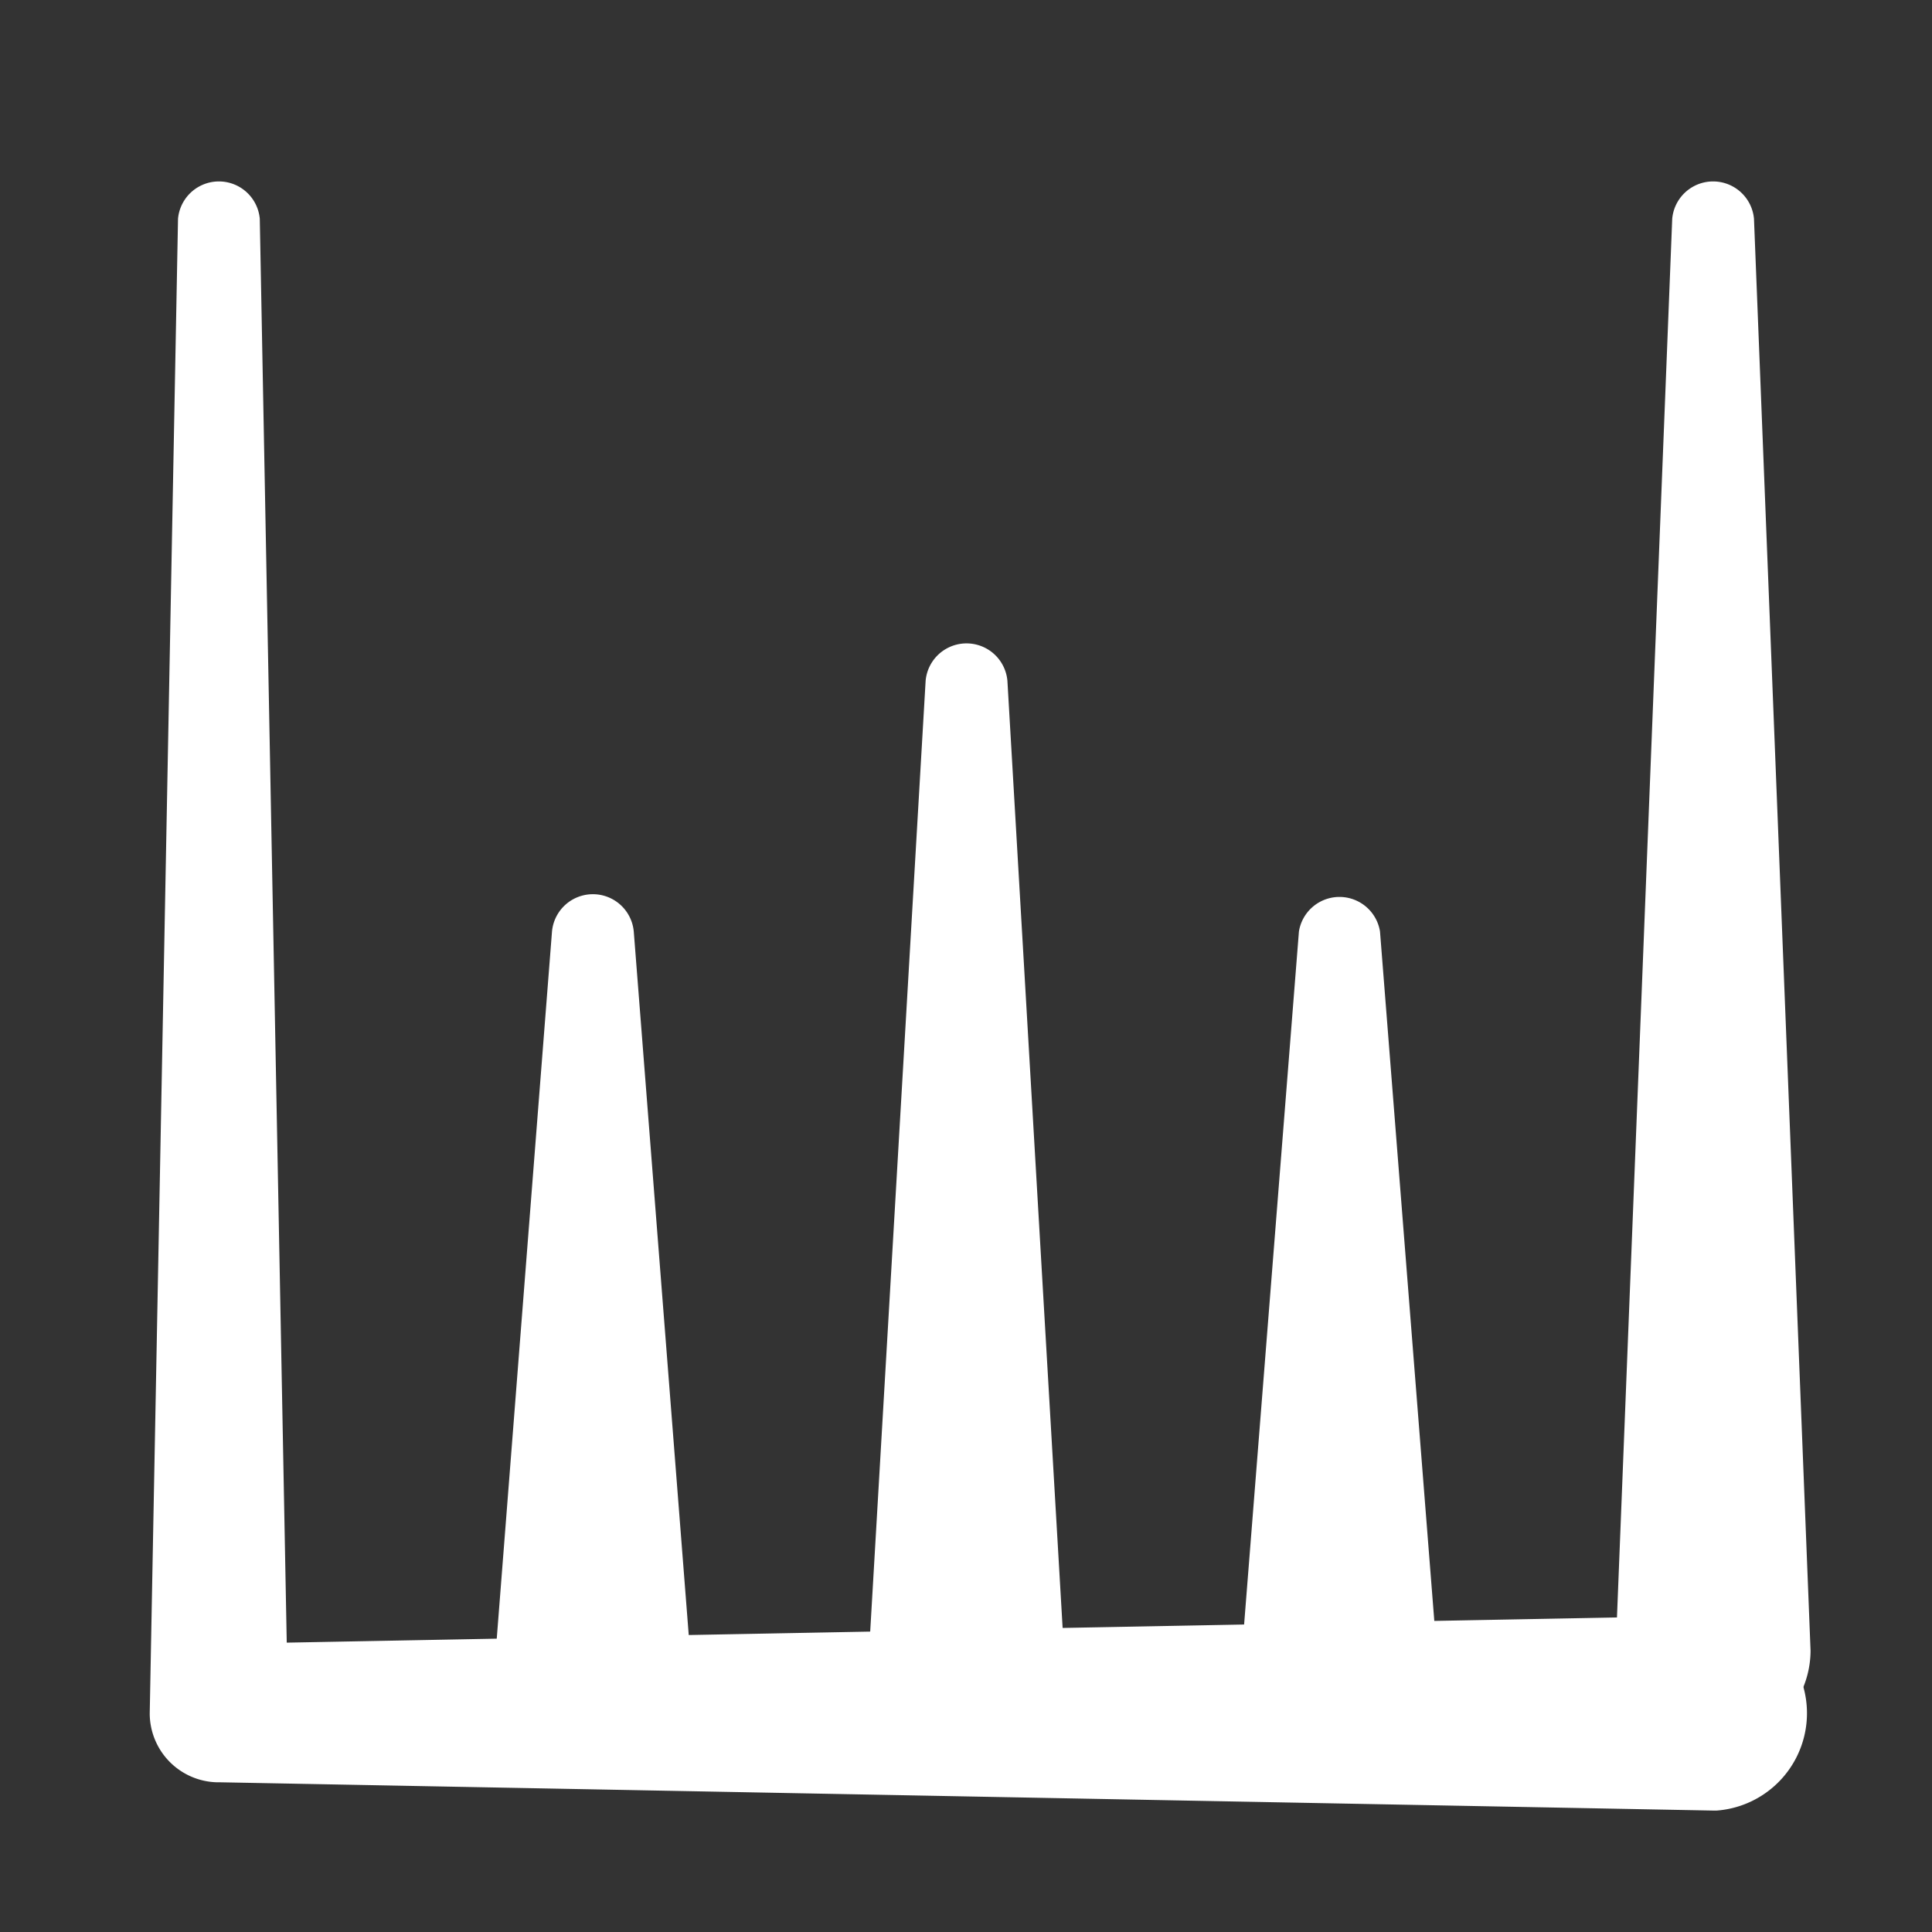
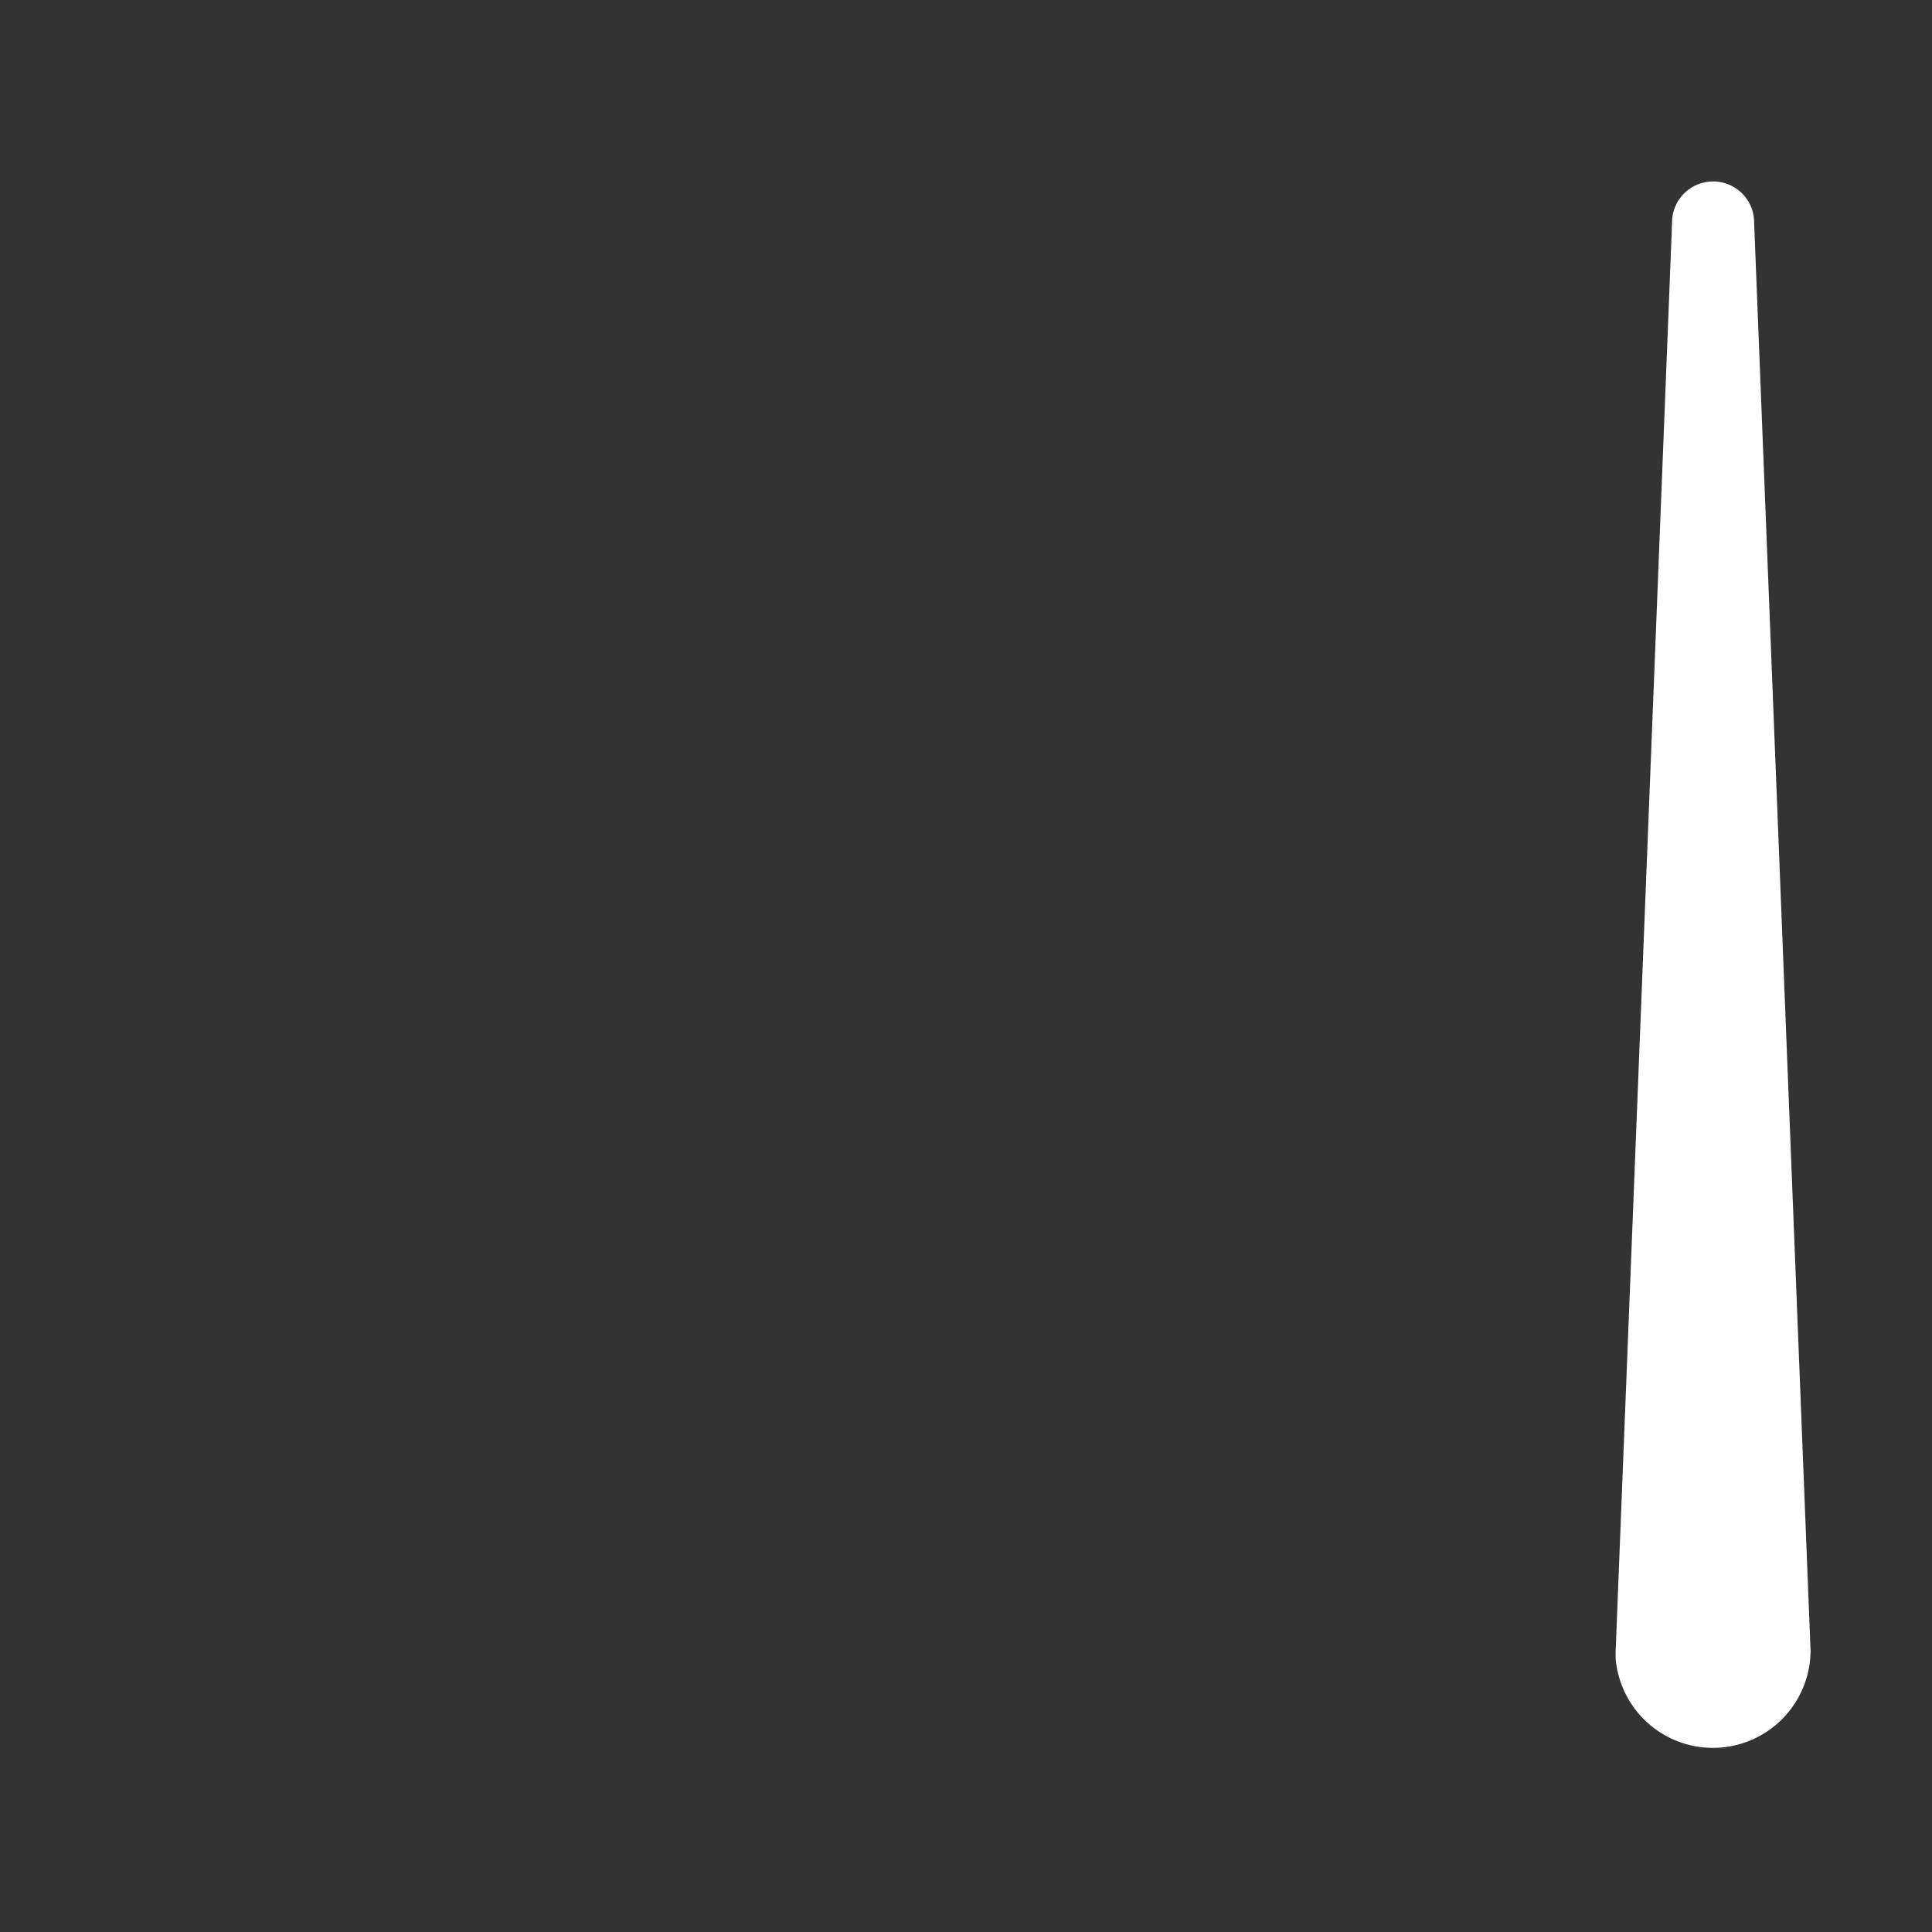
<svg xmlns="http://www.w3.org/2000/svg" viewBox="0 0 56 56">
  <rect x="0" y="0" width="56" height="56" fill="#333333" stroke="none" />
  <defs>
    <style>.cls-1{fill:none;}.cls-2{fill:#ffffff;}</style>
  </defs>
  <title>Asset 4</title>
  <g id="Layer_2" data-name="Layer 2">
    <g id="Layer_1-2" data-name="Layer 1">
-       <rect class="cls-1" width="56" height="56" />
-       <path class="cls-2" d="M14.37,47.86,16,27a1.19,1.19,0,0,1,2.37,0L20,47.86a2.83,2.83,0,0,1-5.65.44A3,3,0,0,1,14.37,47.86Z" />
-       <path class="cls-2" d="M25.19,47.86l1.64-28.13a1.19,1.19,0,0,1,2.37,0l1.64,28.13a2.83,2.83,0,1,1-5.65,0Z" />
      <path class="cls-2" d="M46.83,47.86,48.47,6.34a1.19,1.19,0,0,1,2.37,0l1.64,41.51a2.83,2.83,0,0,1-5.65.22C46.83,48,46.83,47.93,46.83,47.86Z" />
-       <path class="cls-2" d="M36,47.86,37.65,27A1.19,1.19,0,0,1,40,27l1.64,20.82A2.83,2.83,0,0,1,36,48.3,3,3,0,0,1,36,47.86Z" />
-       <path class="cls-2" d="M7.53,6.34l.82,43.31-2-2,43.3-.82a2.83,2.83,0,0,1,.11,5.65h-.11l-43.3-.82H6.27a2,2,0,0,1-1.93-2L5.16,6.34a1.19,1.19,0,0,1,2.37,0Z" />
    </g>
  </g>
</svg>